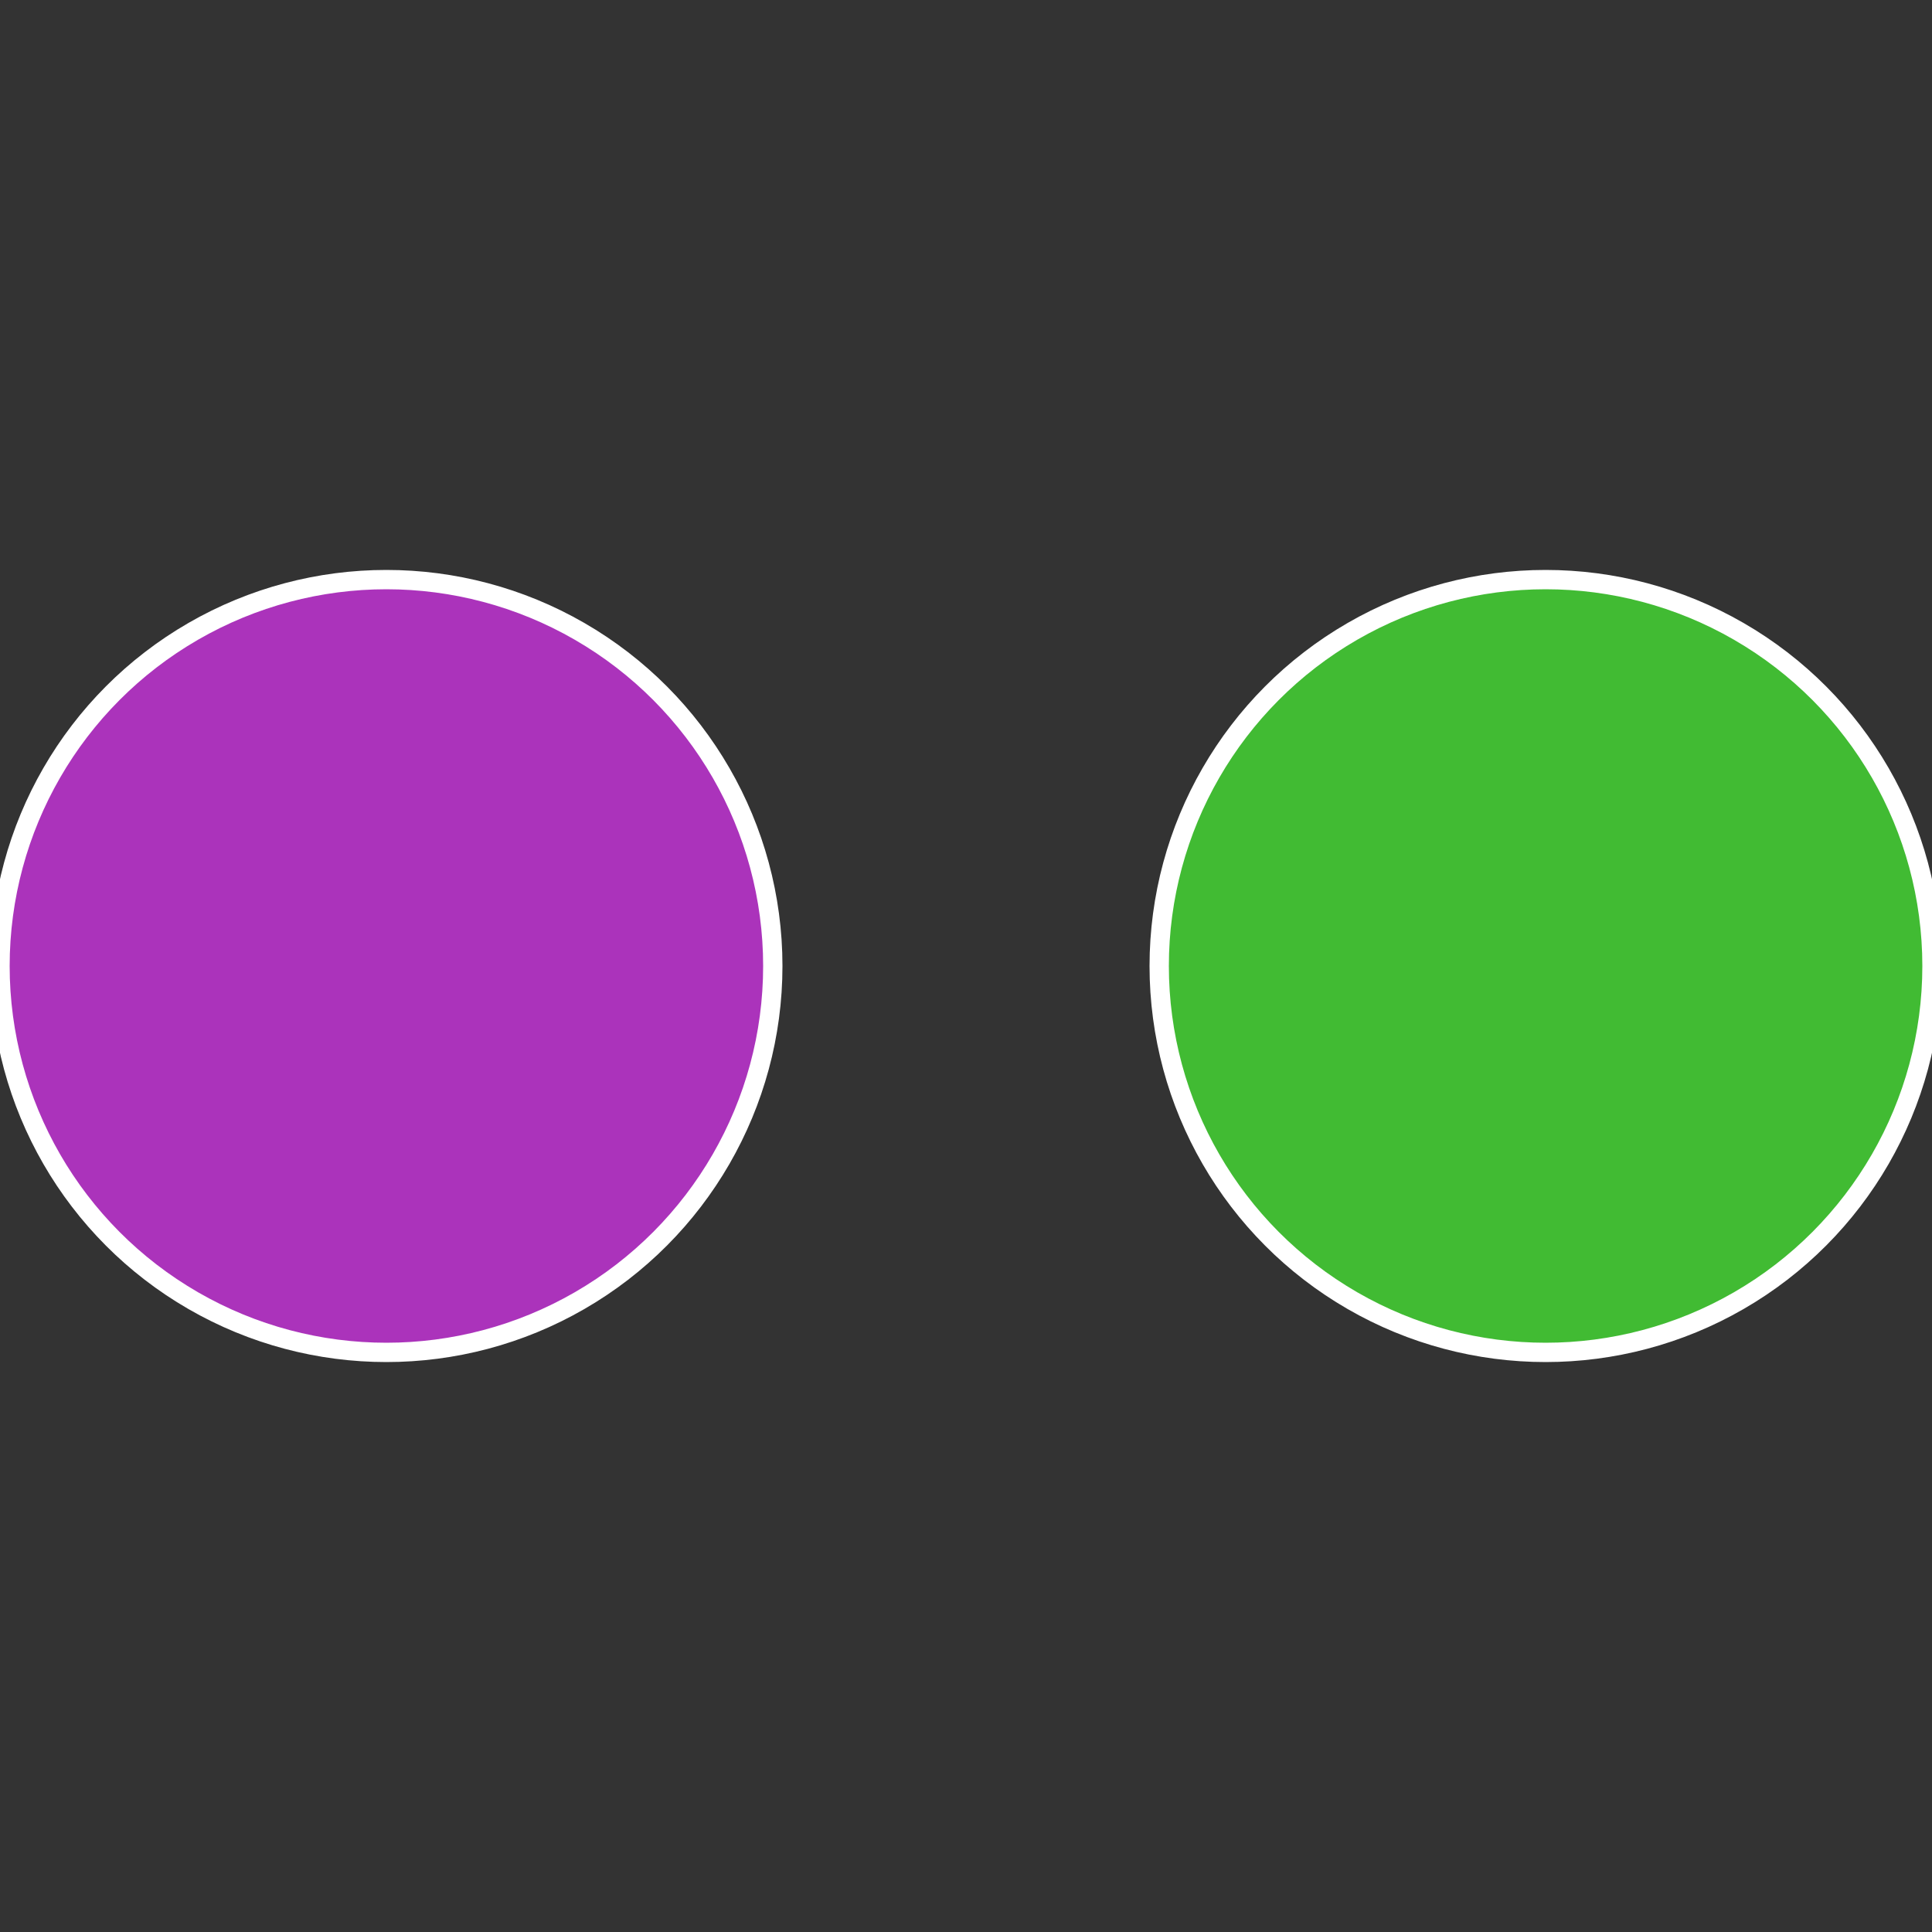
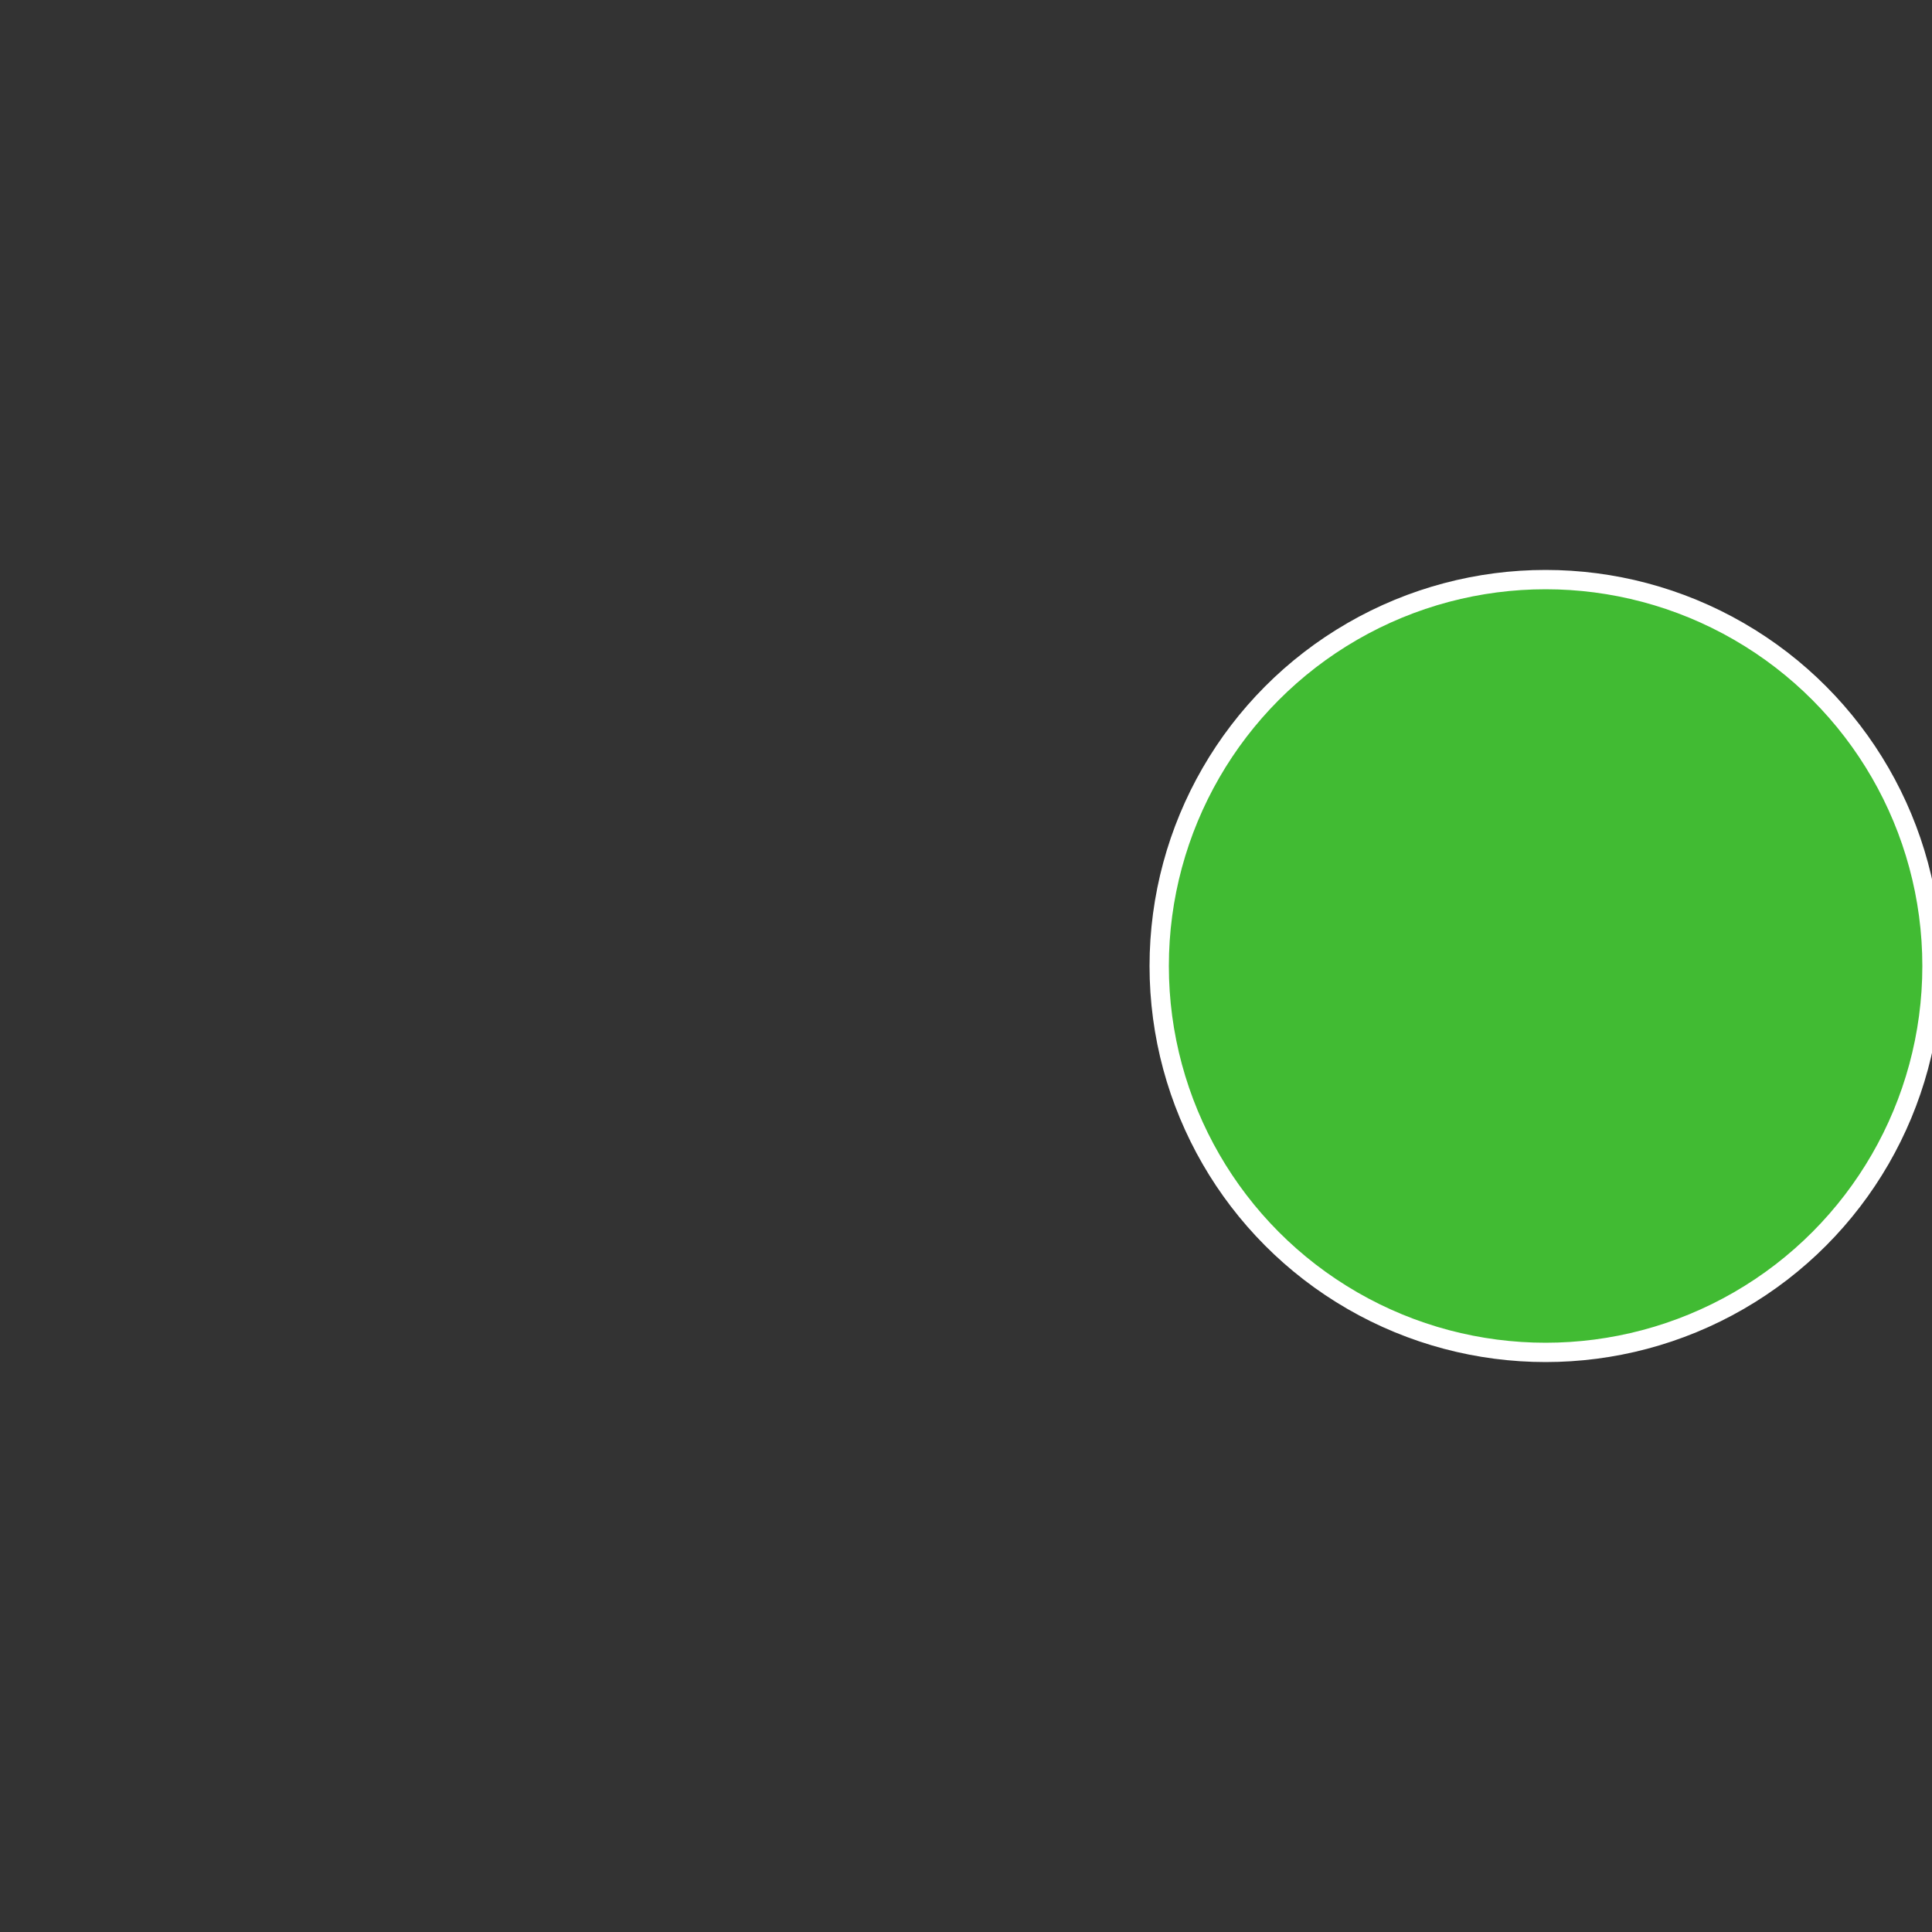
<svg xmlns="http://www.w3.org/2000/svg" width="500" height="500" viewBox="-1 -1 2 2">
  <rect x="-1" y="-1" width="2" height="2" fill="#333333" stroke="none" />
  <circle cx="0.6" cy="0" r="0.4" fill="#41bb33" stroke="#fff" stroke-width="1%" />
-   <circle cx="-0.6" cy="7.3478807948841E-17" r="0.4" fill="#ab33bb" stroke="#fff" stroke-width="1%" />
</svg>